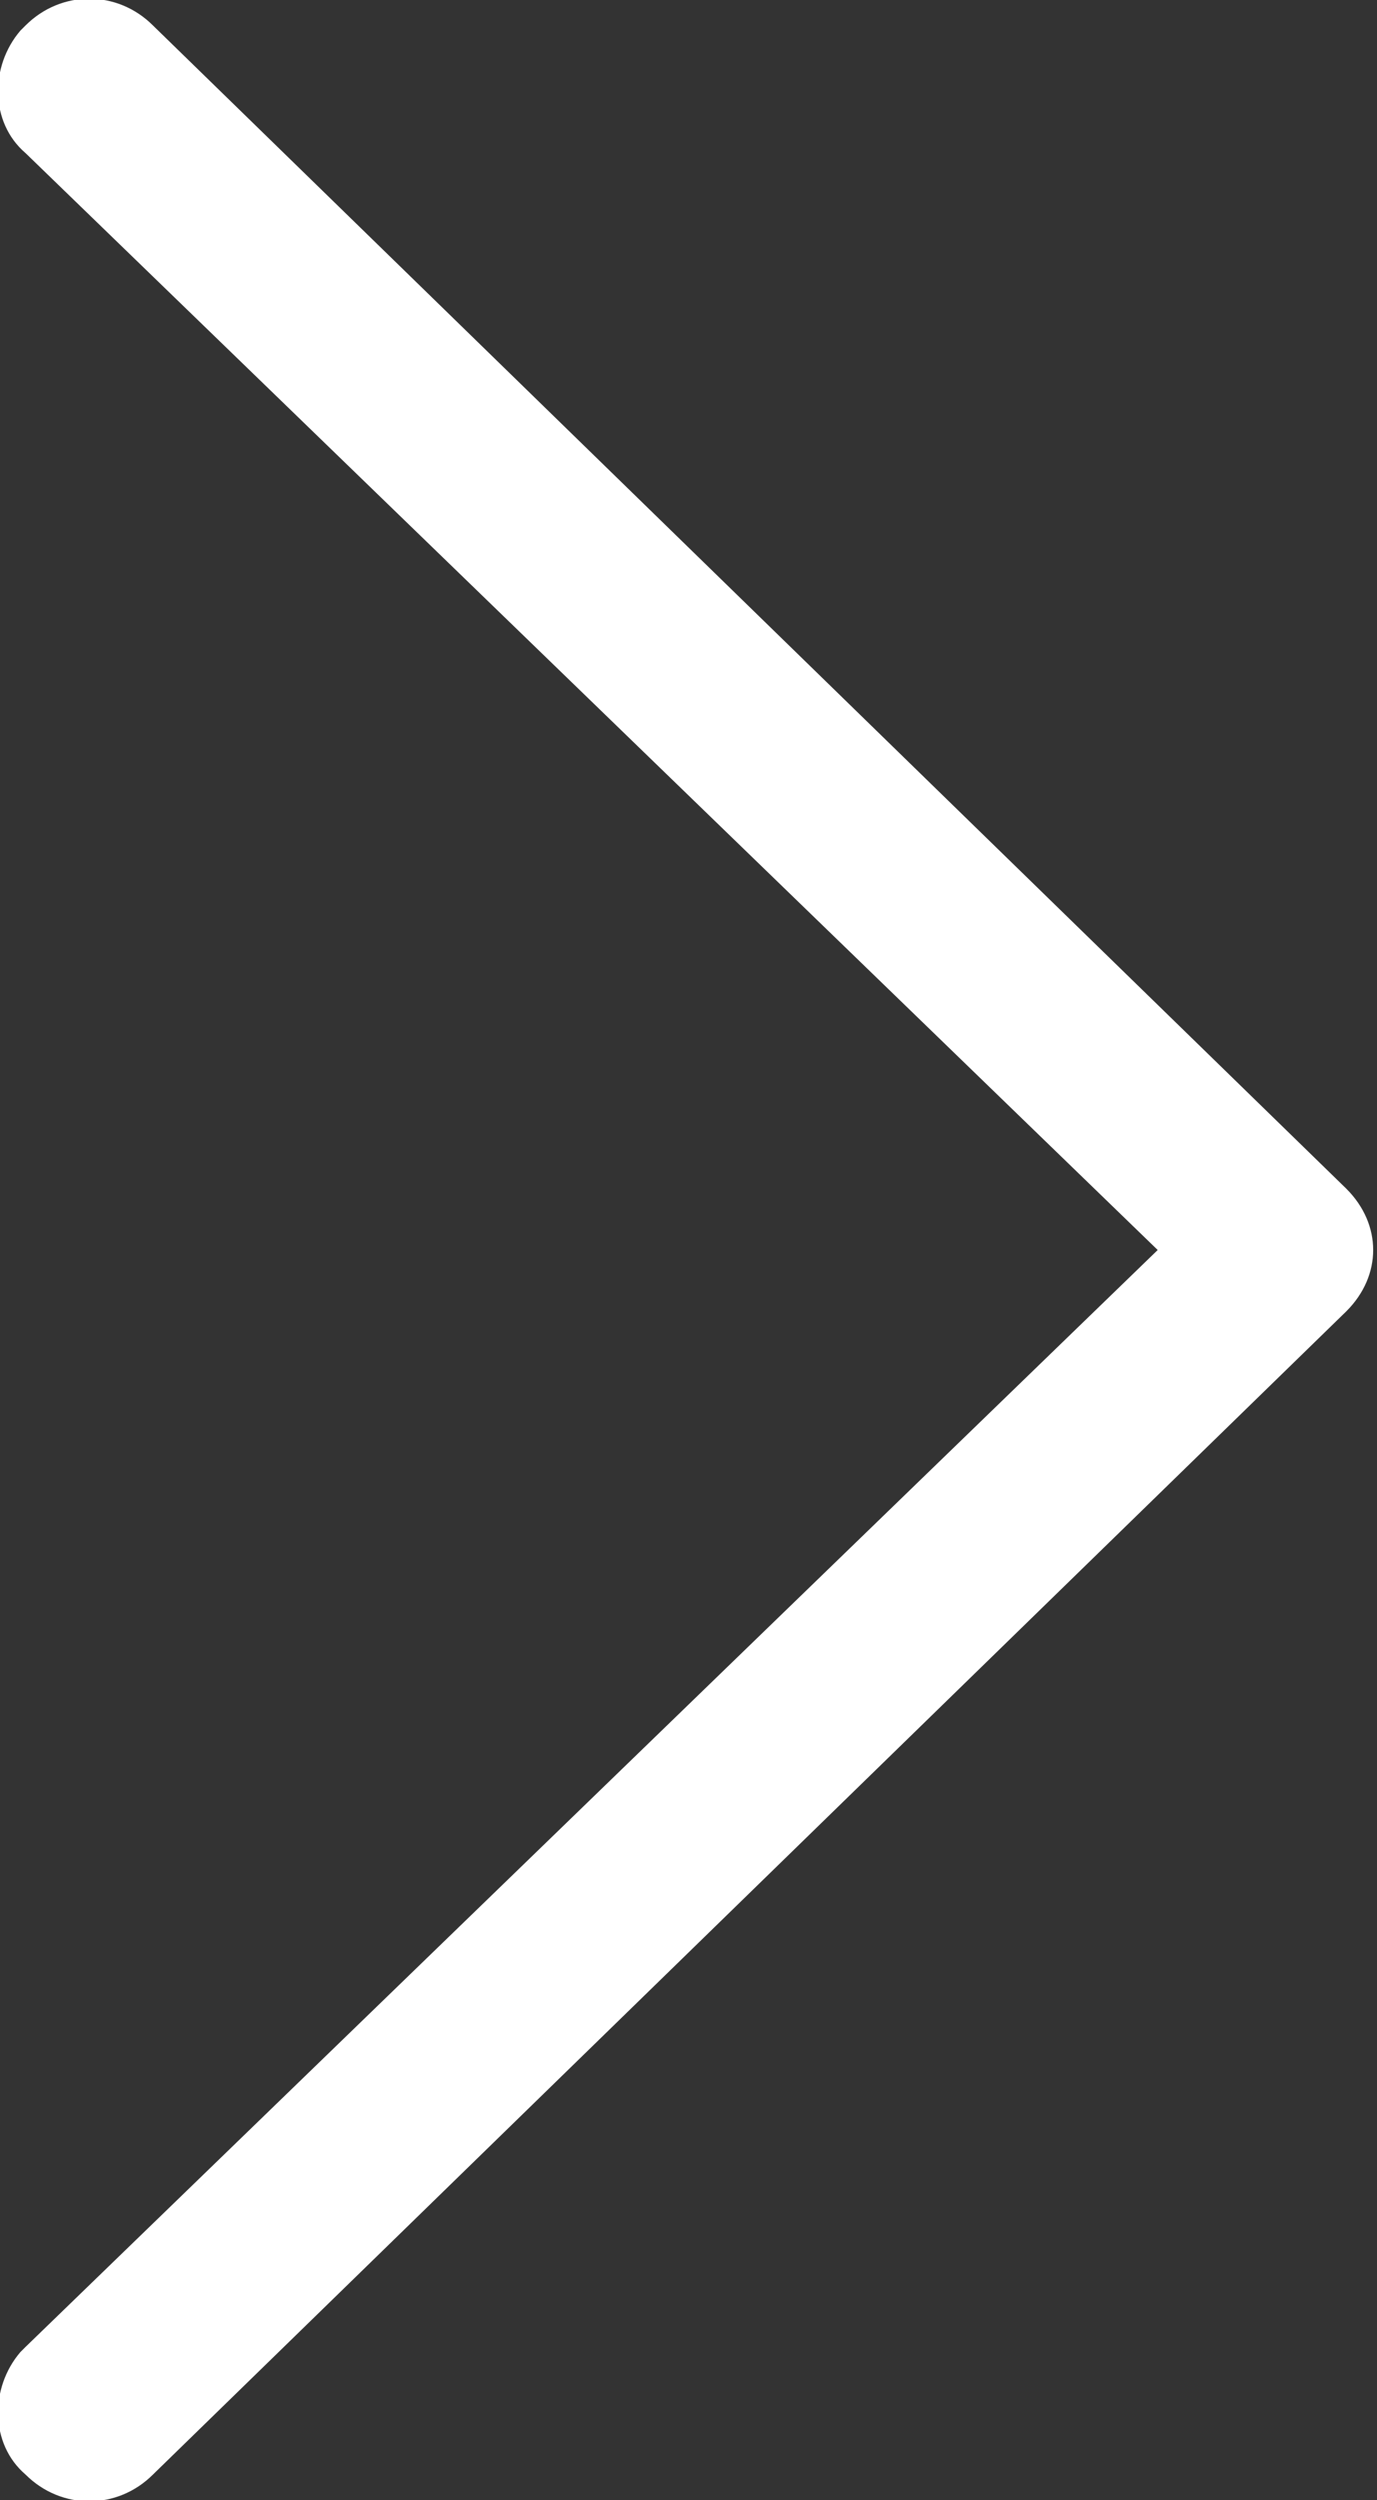
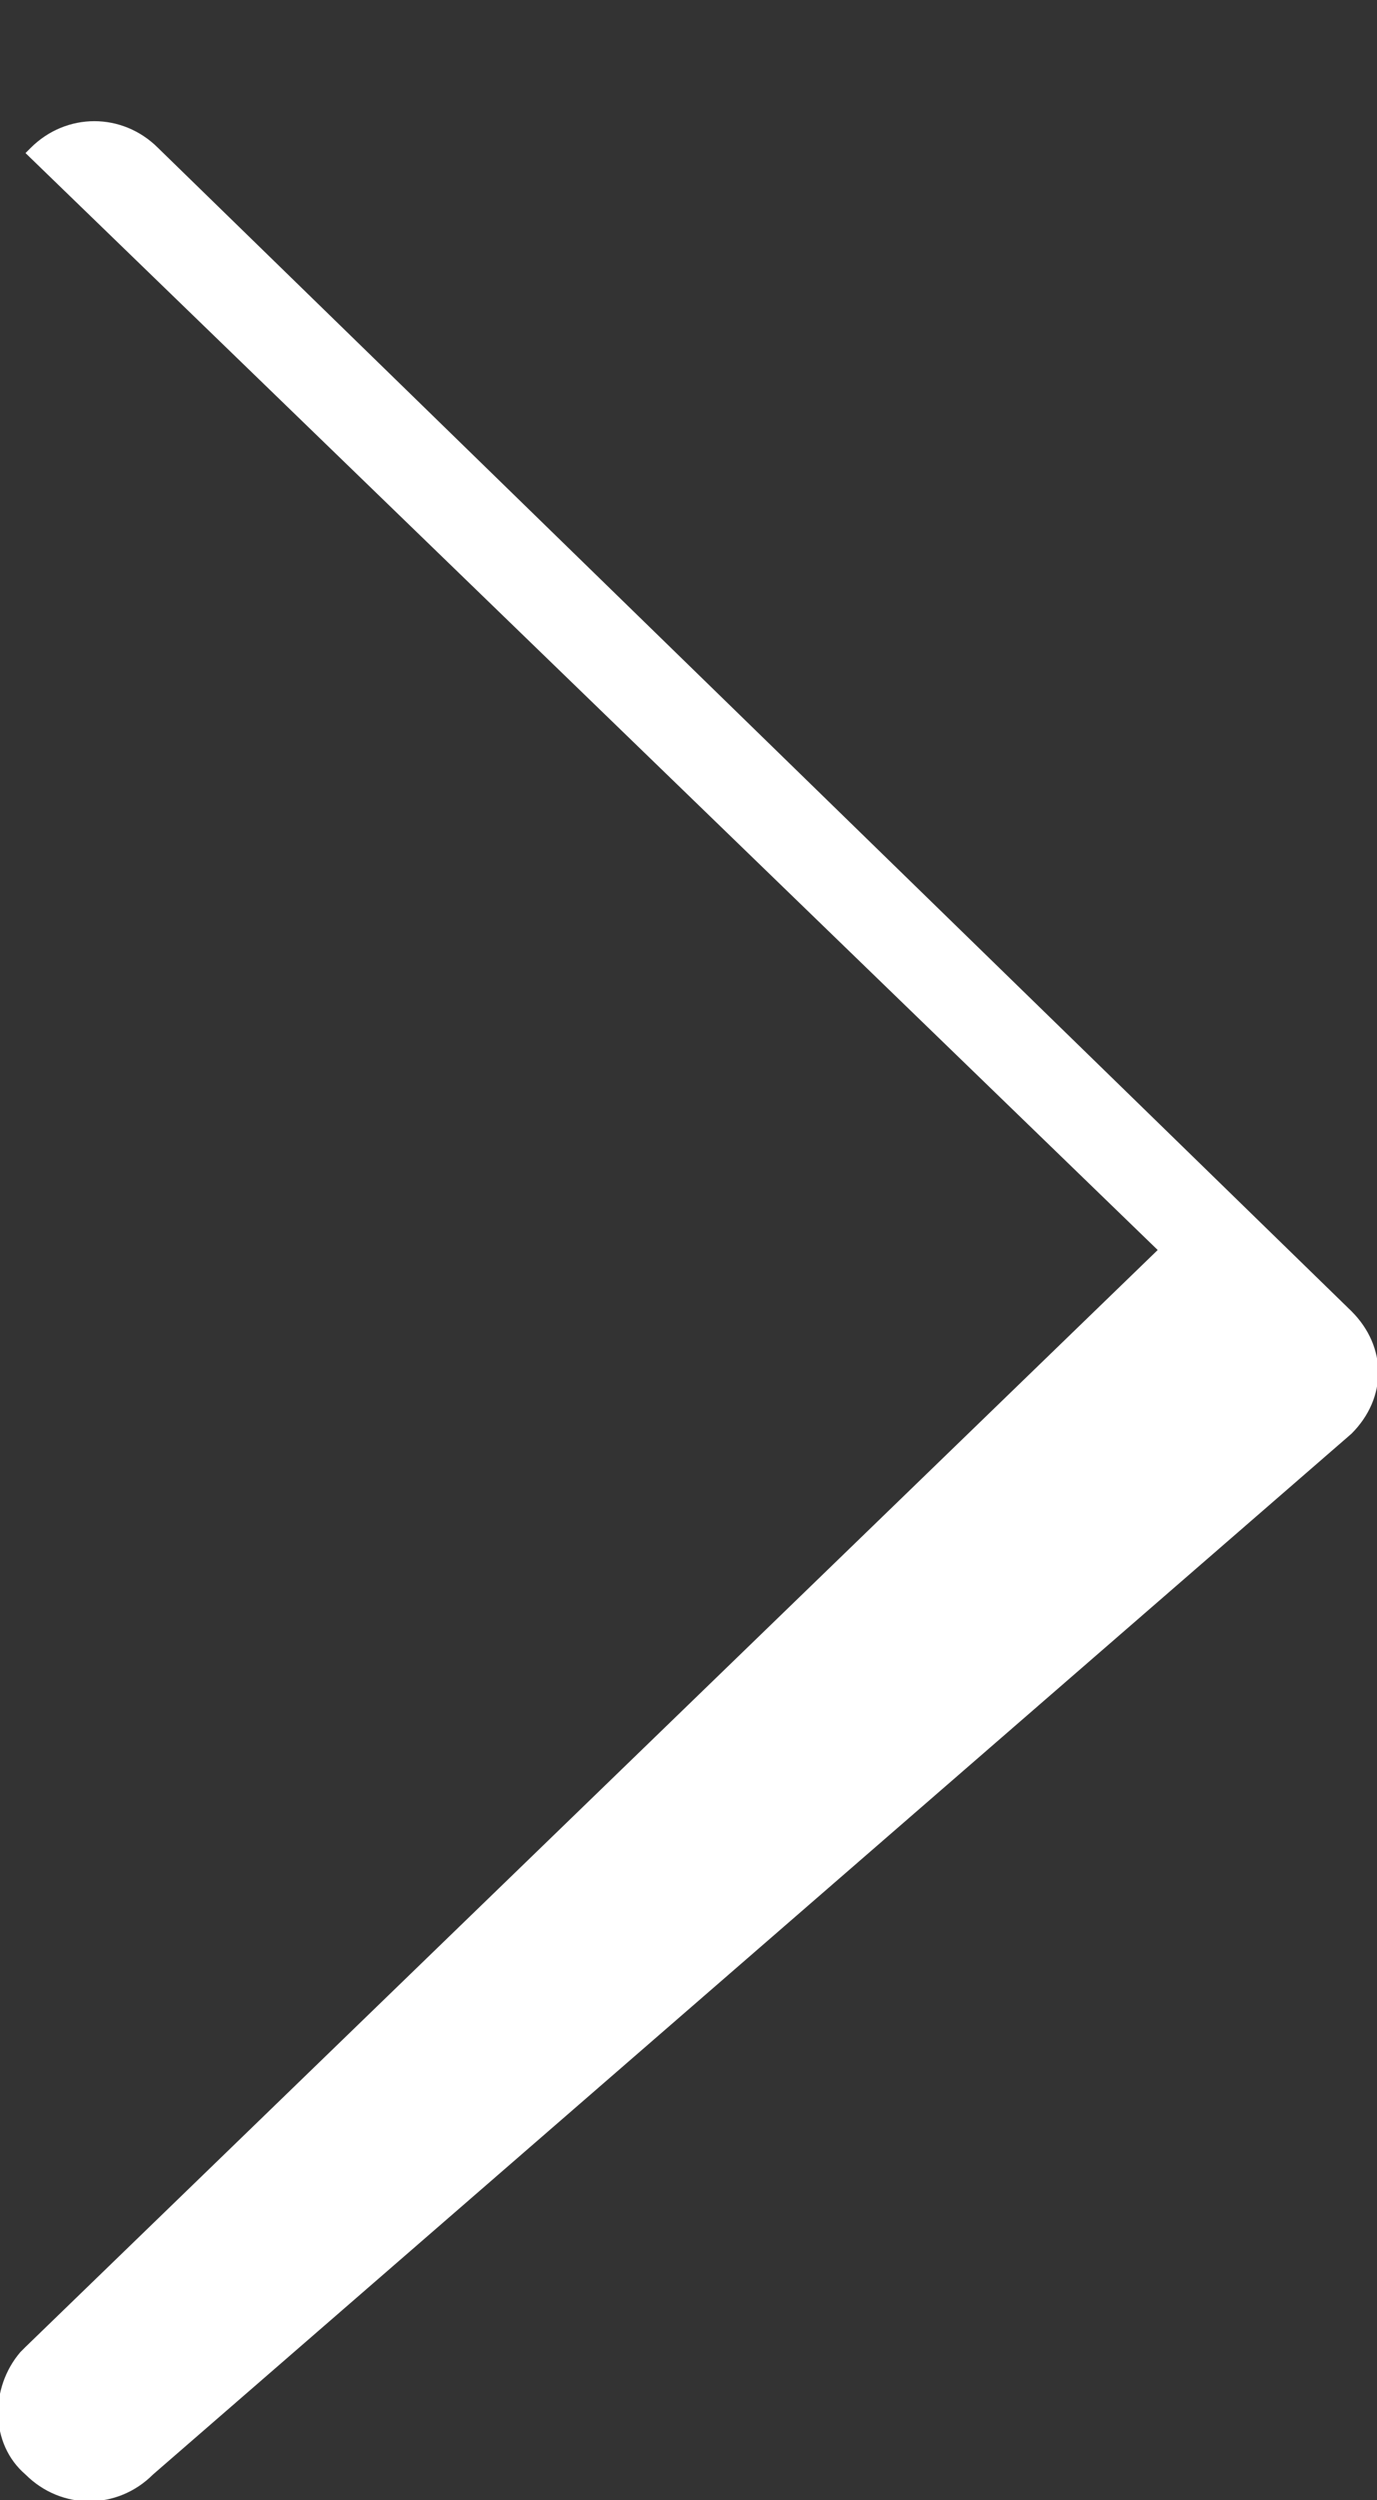
<svg xmlns="http://www.w3.org/2000/svg" version="1.1" id="Calque_1" x="0px" y="0px" viewBox="0 0 27 49" style="enable-background:new 0 0 27 49;" xml:space="preserve">
  <rect x="0" y="0" width="27" height="49" fill="#333333" stroke="none" />
  <style type="text/css">
	.st0{fill-rule:evenodd;clip-rule:evenodd;fill:#FFFFFF;}
</style>
-   <path id="Forme_2_copie" class="st0" d="M3,48.5c-0.7,0.7-1.8,0.7-2.5,0c-0.7-0.6-0.7-1.7-0.1-2.4c0,0,0,0,0.1-0.1l22.2-21.5L0.5,3  c-0.7-0.6-0.7-1.7-0.1-2.4c0,0,0,0,0.1-0.1c0.7-0.7,1.8-0.7,2.5,0l23.4,22.8c0.7,0.7,0.7,1.7,0,2.4c0,0,0,0,0,0L3,48.5z" />
+   <path id="Forme_2_copie" class="st0" d="M3,48.5c-0.7,0.7-1.8,0.7-2.5,0c-0.7-0.6-0.7-1.7-0.1-2.4c0,0,0,0,0.1-0.1l22.2-21.5L0.5,3  c0,0,0,0,0.1-0.1c0.7-0.7,1.8-0.7,2.5,0l23.4,22.8c0.7,0.7,0.7,1.7,0,2.4c0,0,0,0,0,0L3,48.5z" />
</svg>